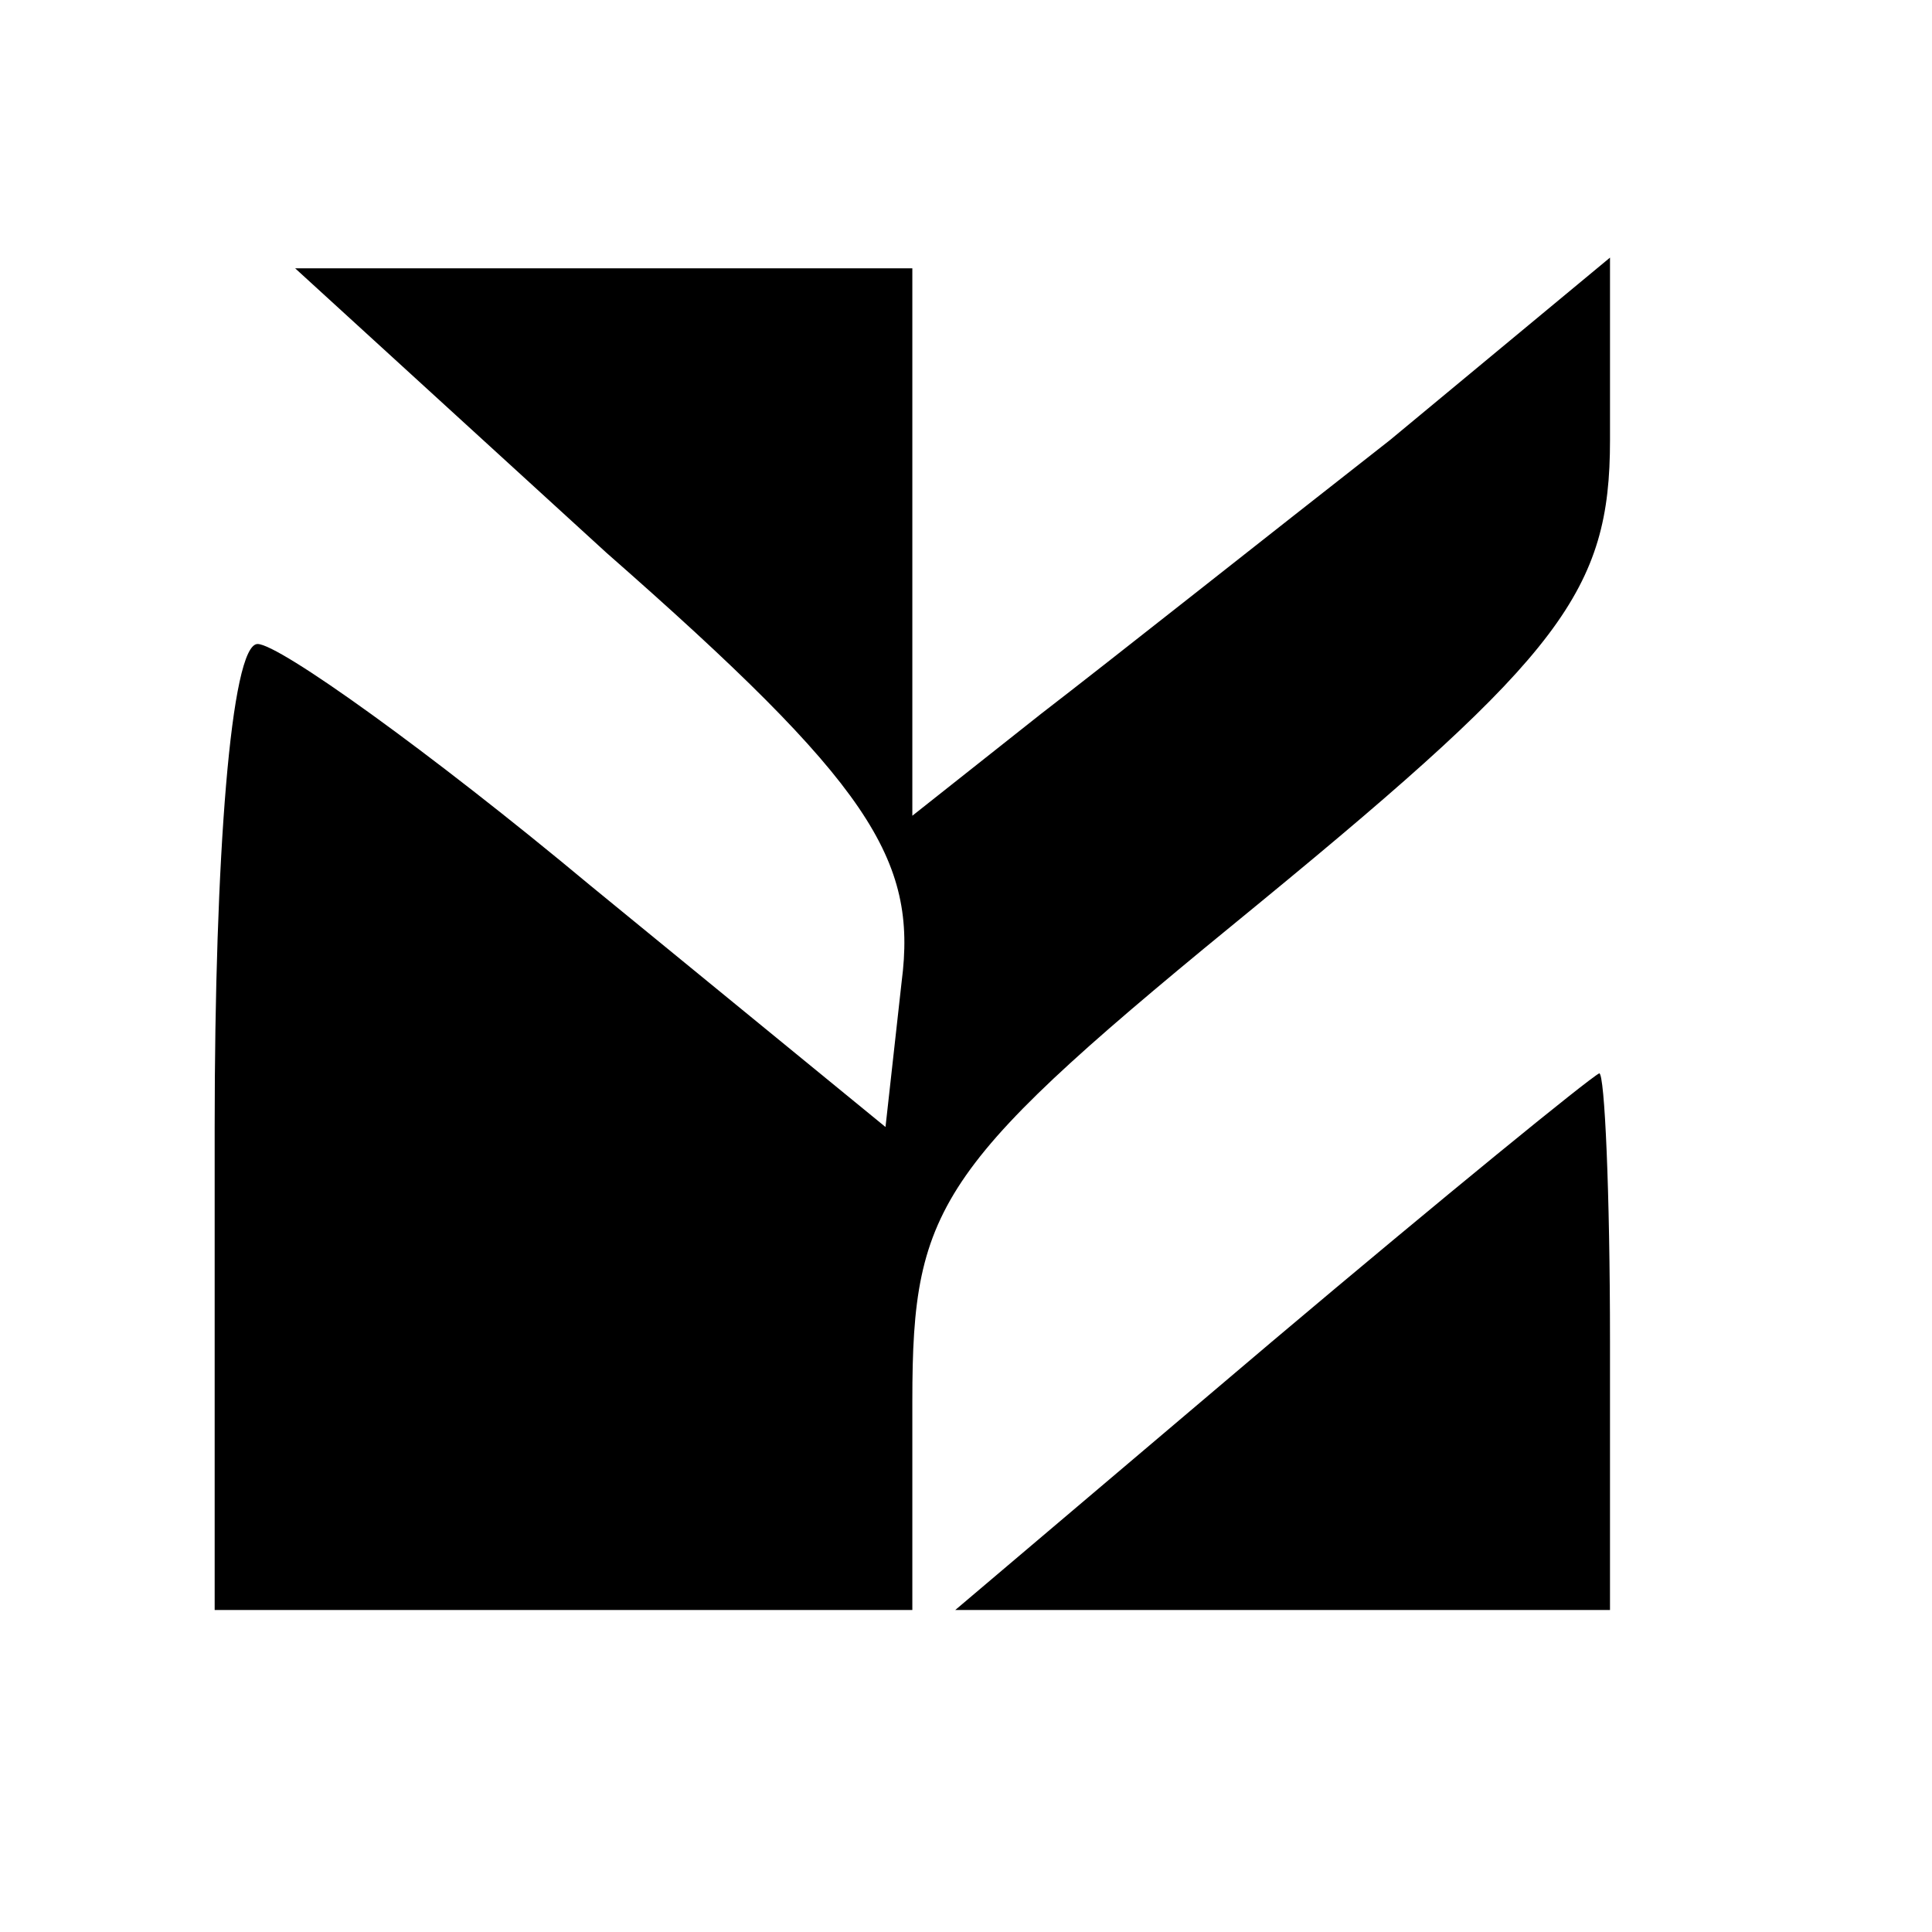
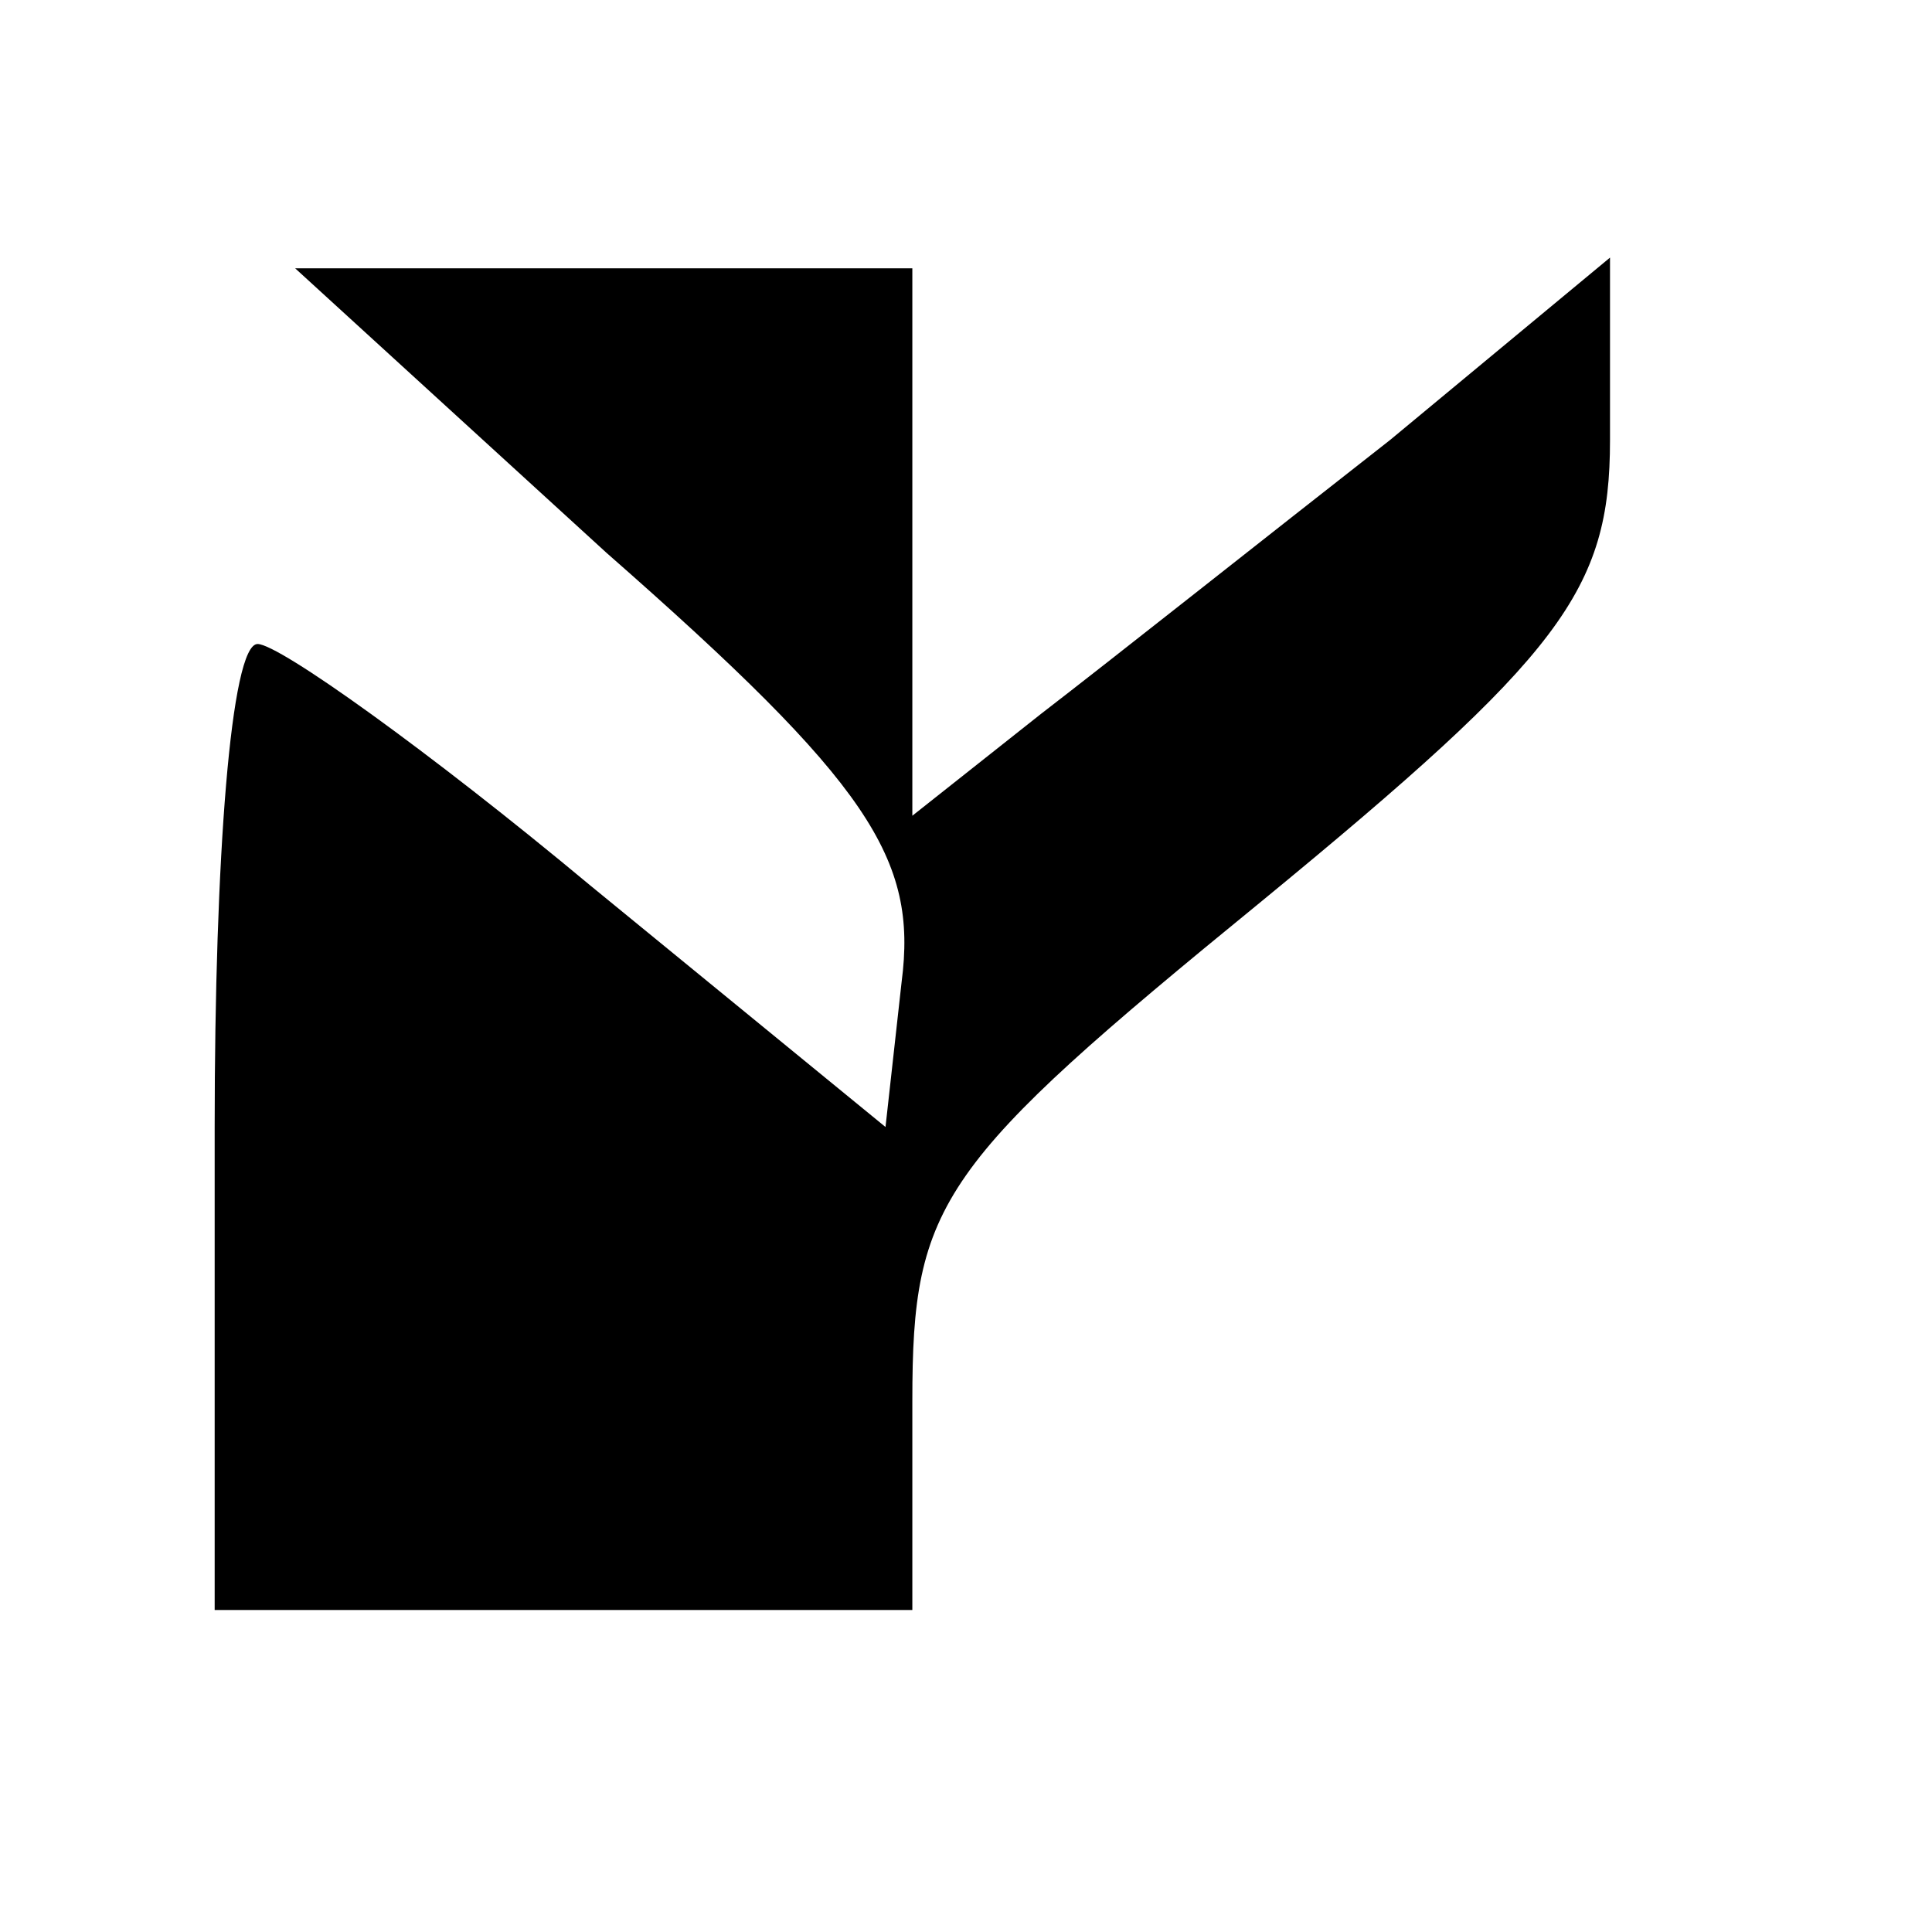
<svg xmlns="http://www.w3.org/2000/svg" version="1.0" width="36pt" height="36pt" viewBox="0 0 36 36" preserveAspectRatio="xMidYMid meet">
  <g transform="translate(0,36) scale(0.1,-0.1)" fill="#000000" stroke="none">
    <path d="M113 257 c49 -43 58 -57 55 -80 l-3 -27 -55 45 c-30 25 -58 45 -62 45 -5 0 -8 -40 -8 -90 l0 -90 65 0 65 0 0 39 c0 37 5 44 65 93 56 46 65 58 65 86 l0 34 -41 -34 c-23 -18 -52 -41 -65 -51 l-24 -19 0 51 0 51 -57 0 -58 0 58 -53z" />
-     <path d="M237 110 l-59 -50 61 0 61 0 0 50 c0 28 -1 50 -2 50 -2 -1 -29 -23 -61 -50z" />
  </g>
</svg>